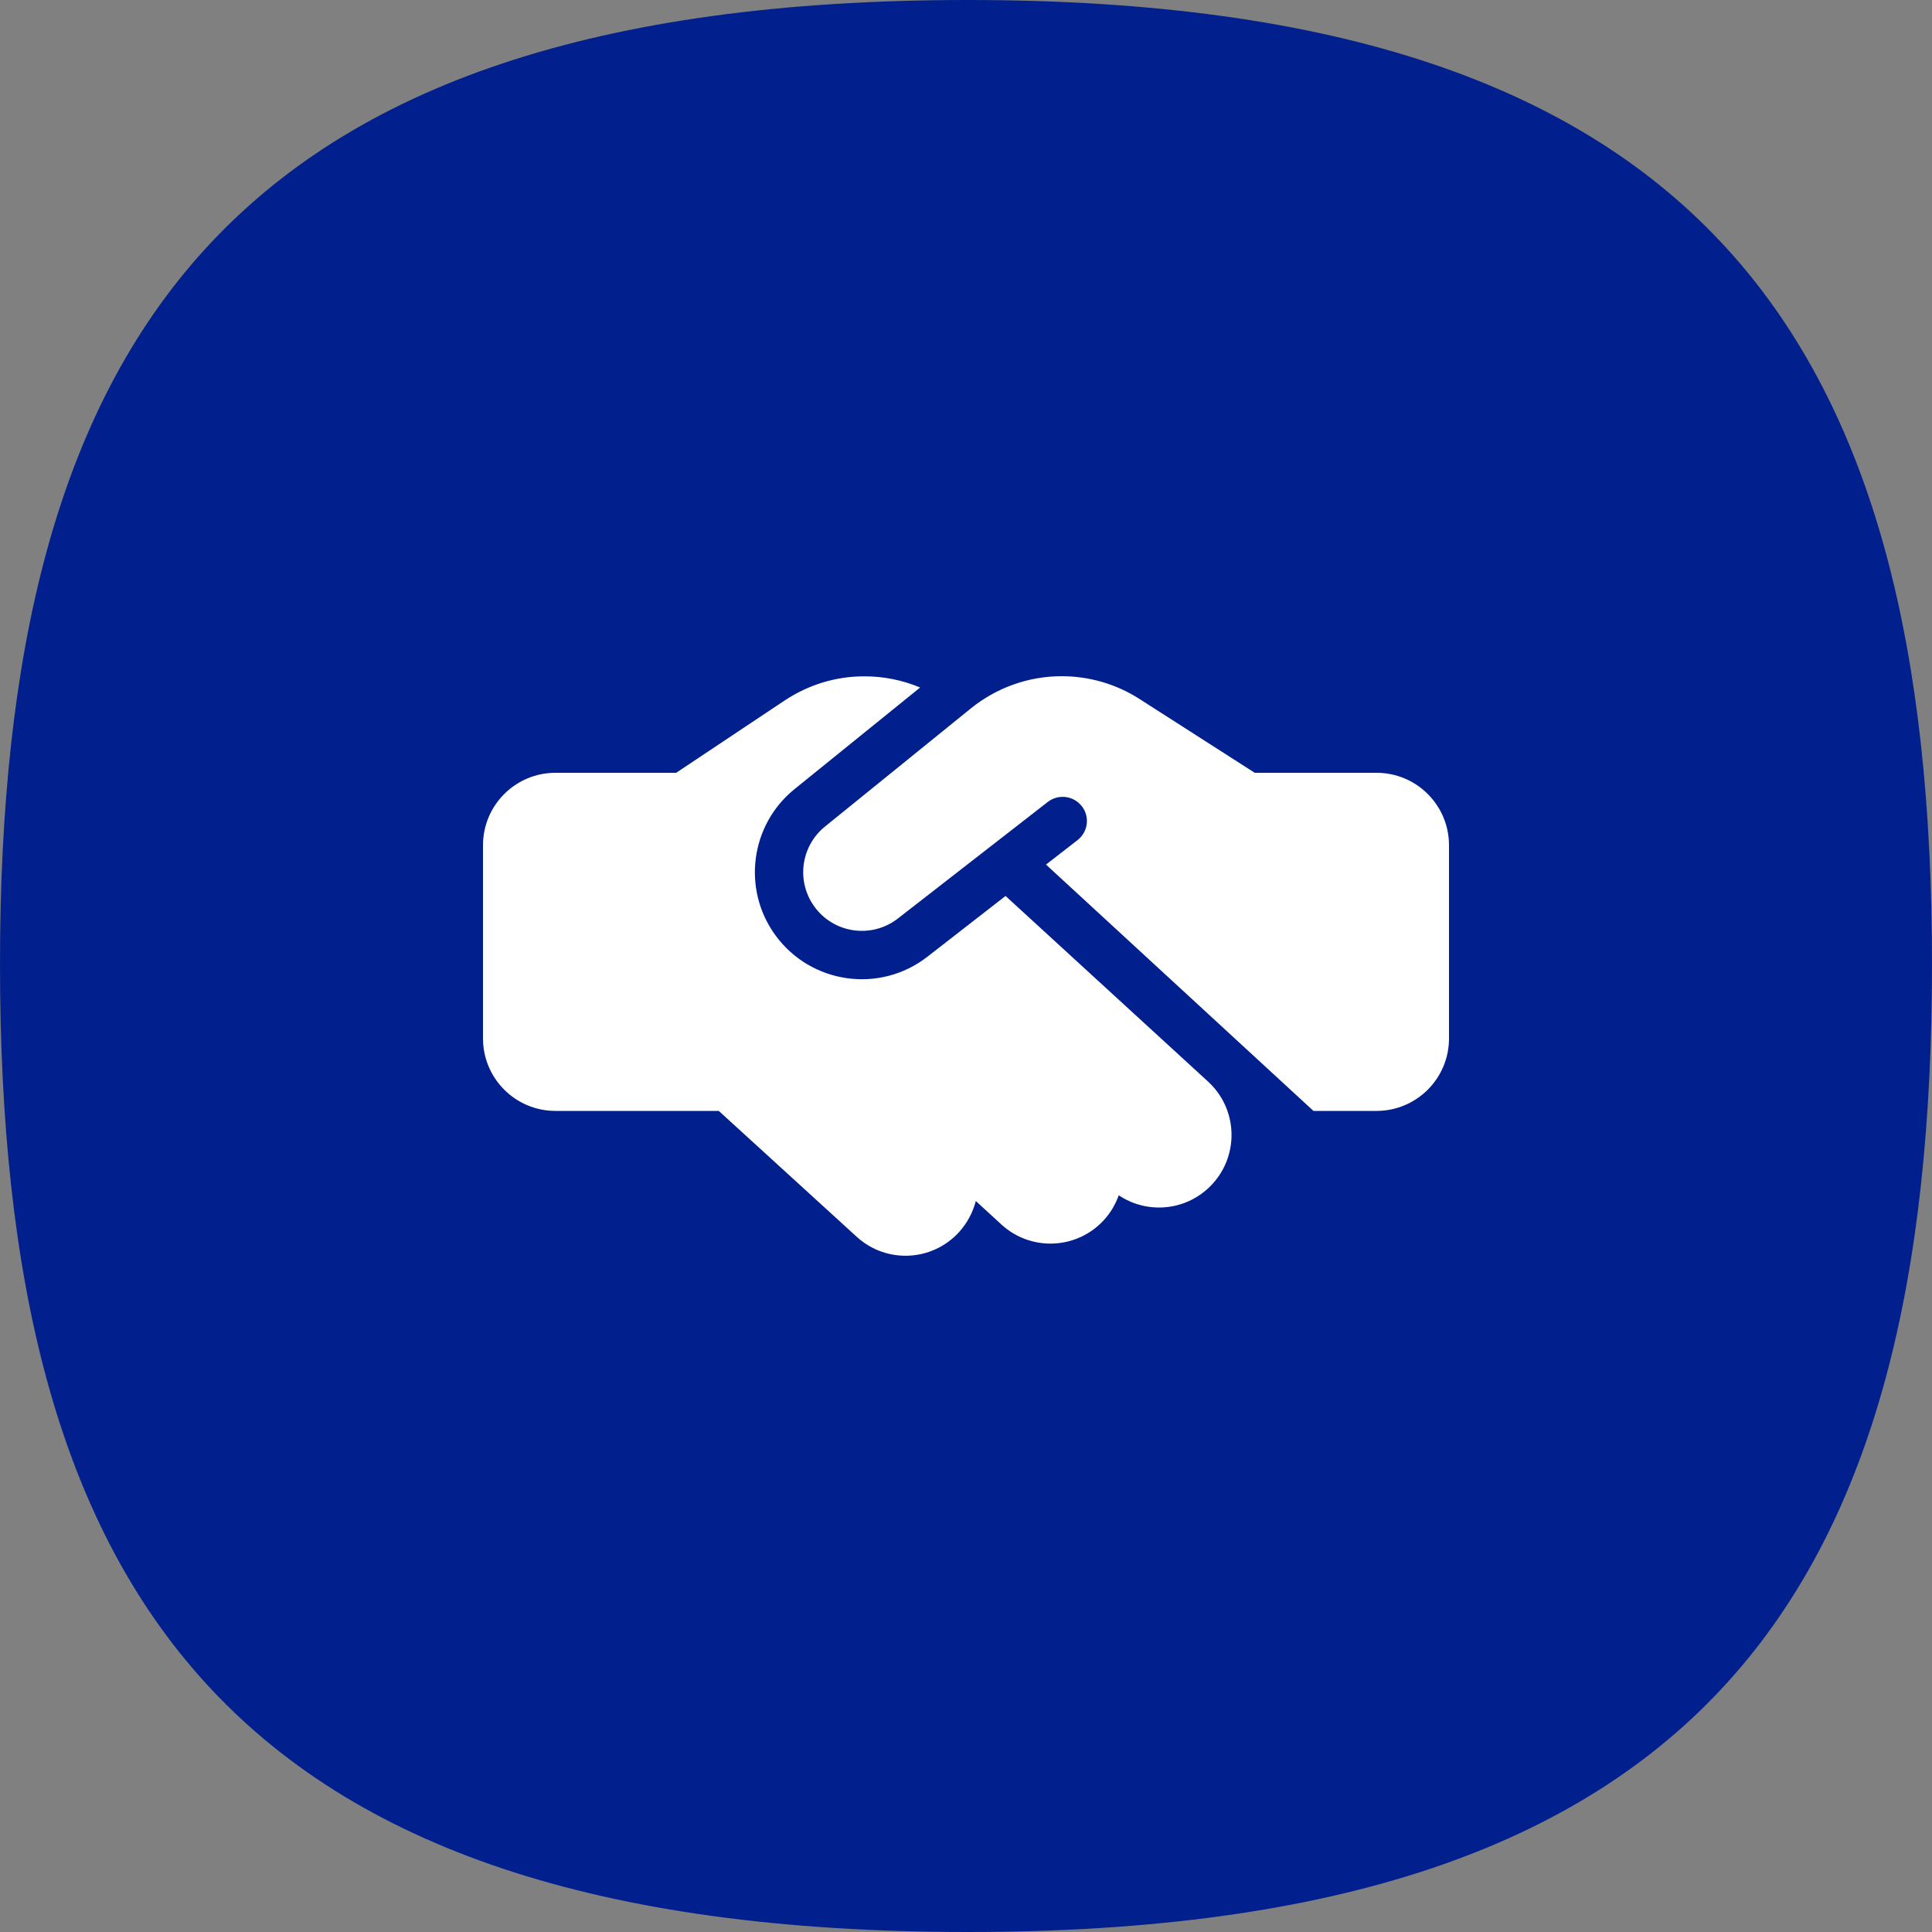
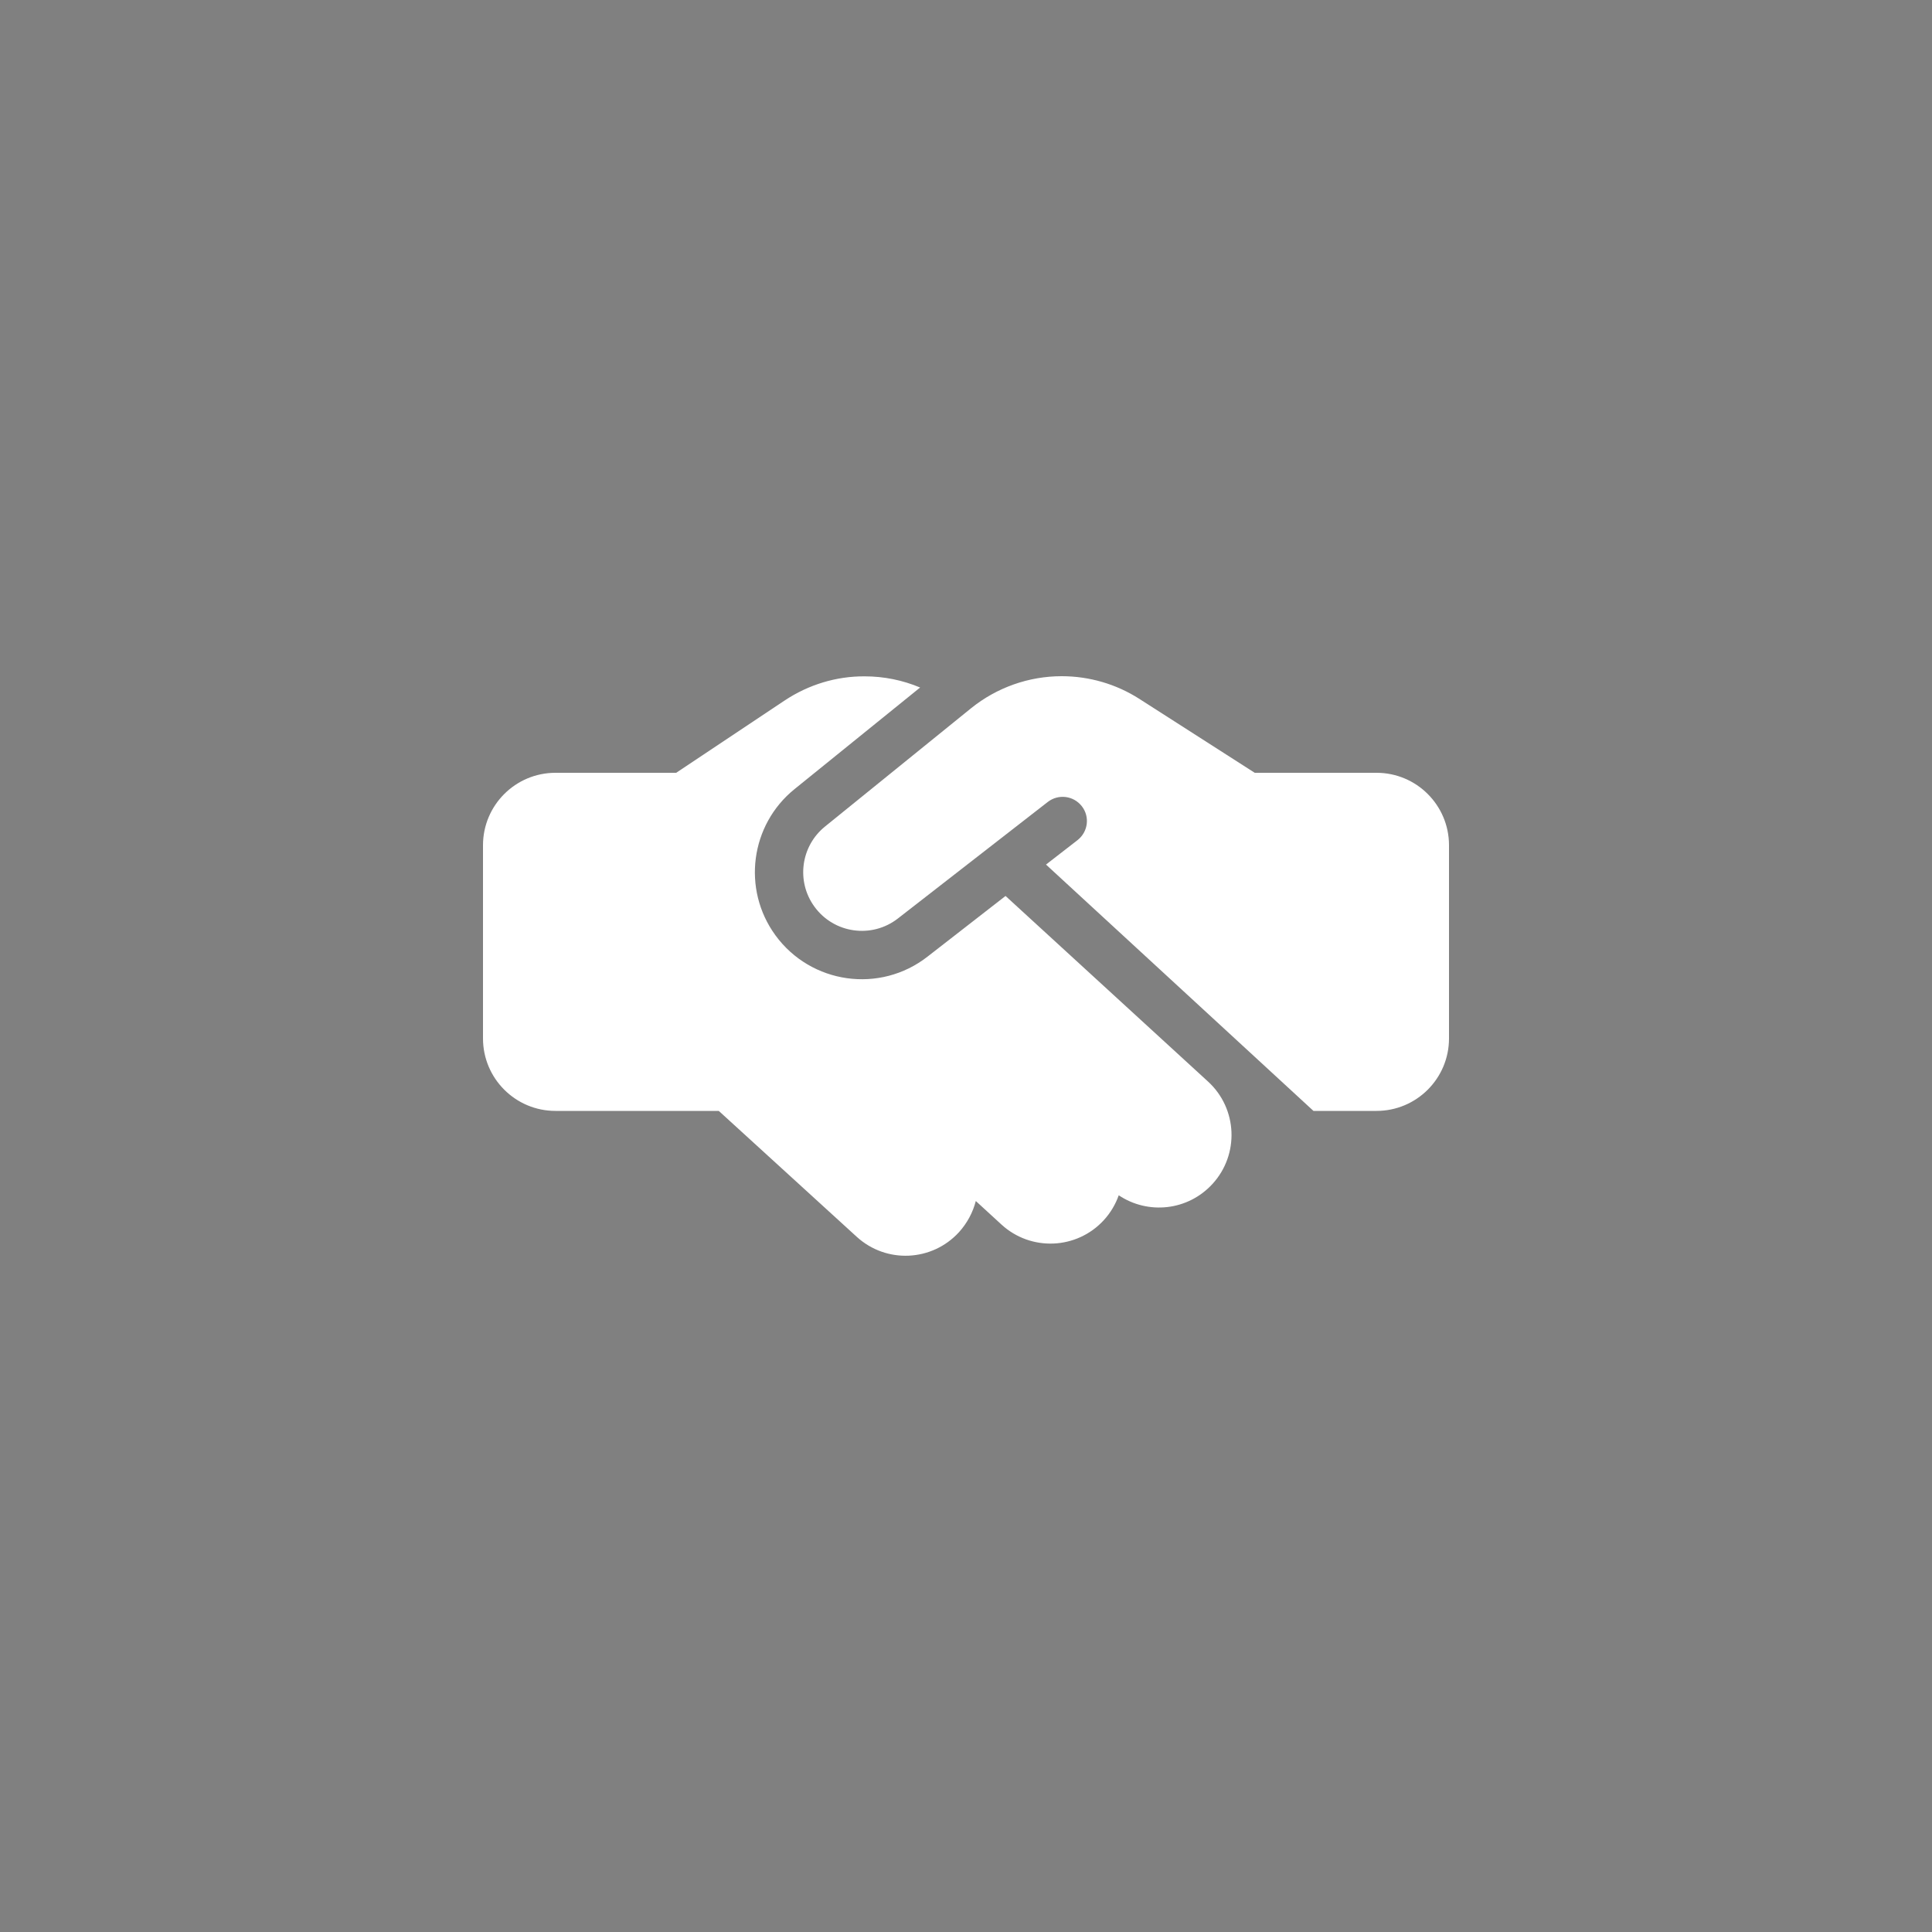
<svg xmlns="http://www.w3.org/2000/svg" width="120" height="120" viewBox="0 0 120 120" fill="none">
  <rect x="0" y="0" width="120" height="120" fill="#808080" stroke="none" />
-   <path d="M0 59.886C0 21.354 13.87 0 60.115 0C106.127 0 120 21.354 120 59.886C120 98.646 106.127 120 60.115 120C13.87 120 0 98.646 0 59.886Z" fill="#02208D" />
  <path d="M60.319 43.987L51.244 51.337C49.734 52.556 49.444 54.75 50.587 56.316C51.797 57.984 54.15 58.312 55.772 57.047L65.081 49.809C65.737 49.303 66.675 49.416 67.191 50.072C67.706 50.728 67.584 51.666 66.928 52.181L64.969 53.7L81.581 69H85.5C87.984 69 90 66.984 90 64.5V52.5C90 50.016 87.984 48 85.5 48H78.375H78H77.934L77.569 47.766L70.763 43.406C69.328 42.487 67.65 42 65.944 42C63.9 42 61.913 42.703 60.319 43.987ZM62.456 55.65L57.609 59.419C54.656 61.725 50.372 61.125 48.159 58.087C46.078 55.228 46.603 51.234 49.35 49.013L57.15 42.703C56.062 42.244 54.891 42.009 53.7 42.009C51.938 42 50.222 42.525 48.75 43.5L42 48H34.5C32.016 48 30 50.016 30 52.5V64.5C30 66.984 32.016 69 34.5 69H44.644L53.212 76.819C55.05 78.497 57.891 78.366 59.569 76.528C60.084 75.956 60.431 75.291 60.609 74.597L62.203 76.059C64.031 77.737 66.881 77.616 68.559 75.787C68.981 75.328 69.291 74.794 69.487 74.241C71.306 75.459 73.781 75.206 75.309 73.537C76.987 71.709 76.866 68.859 75.037 67.181L62.456 55.65Z" fill="white" />
</svg>